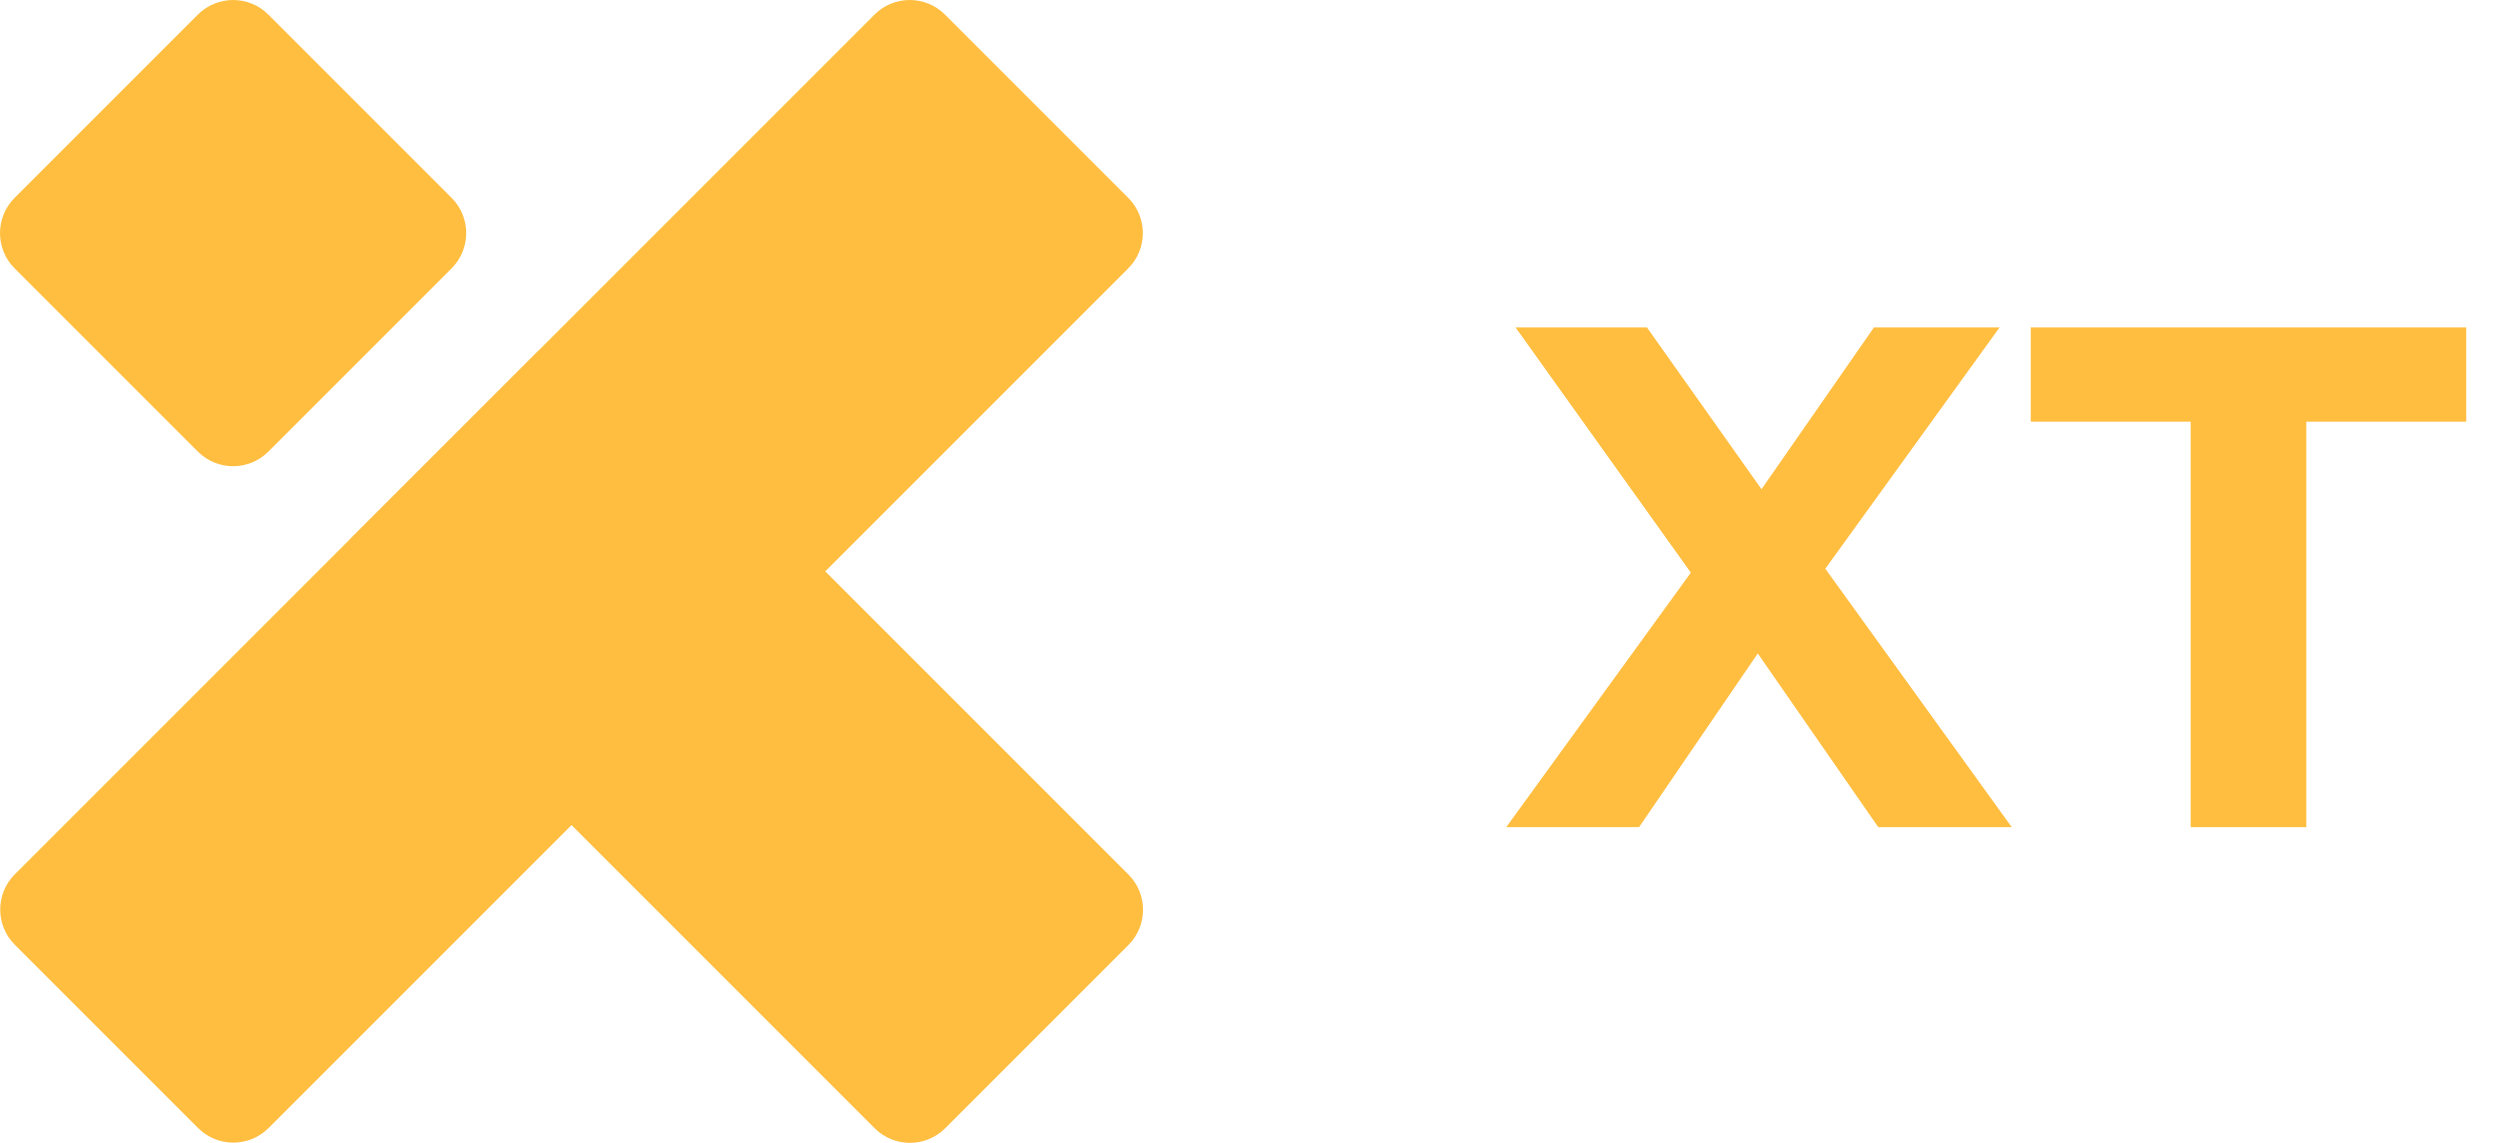
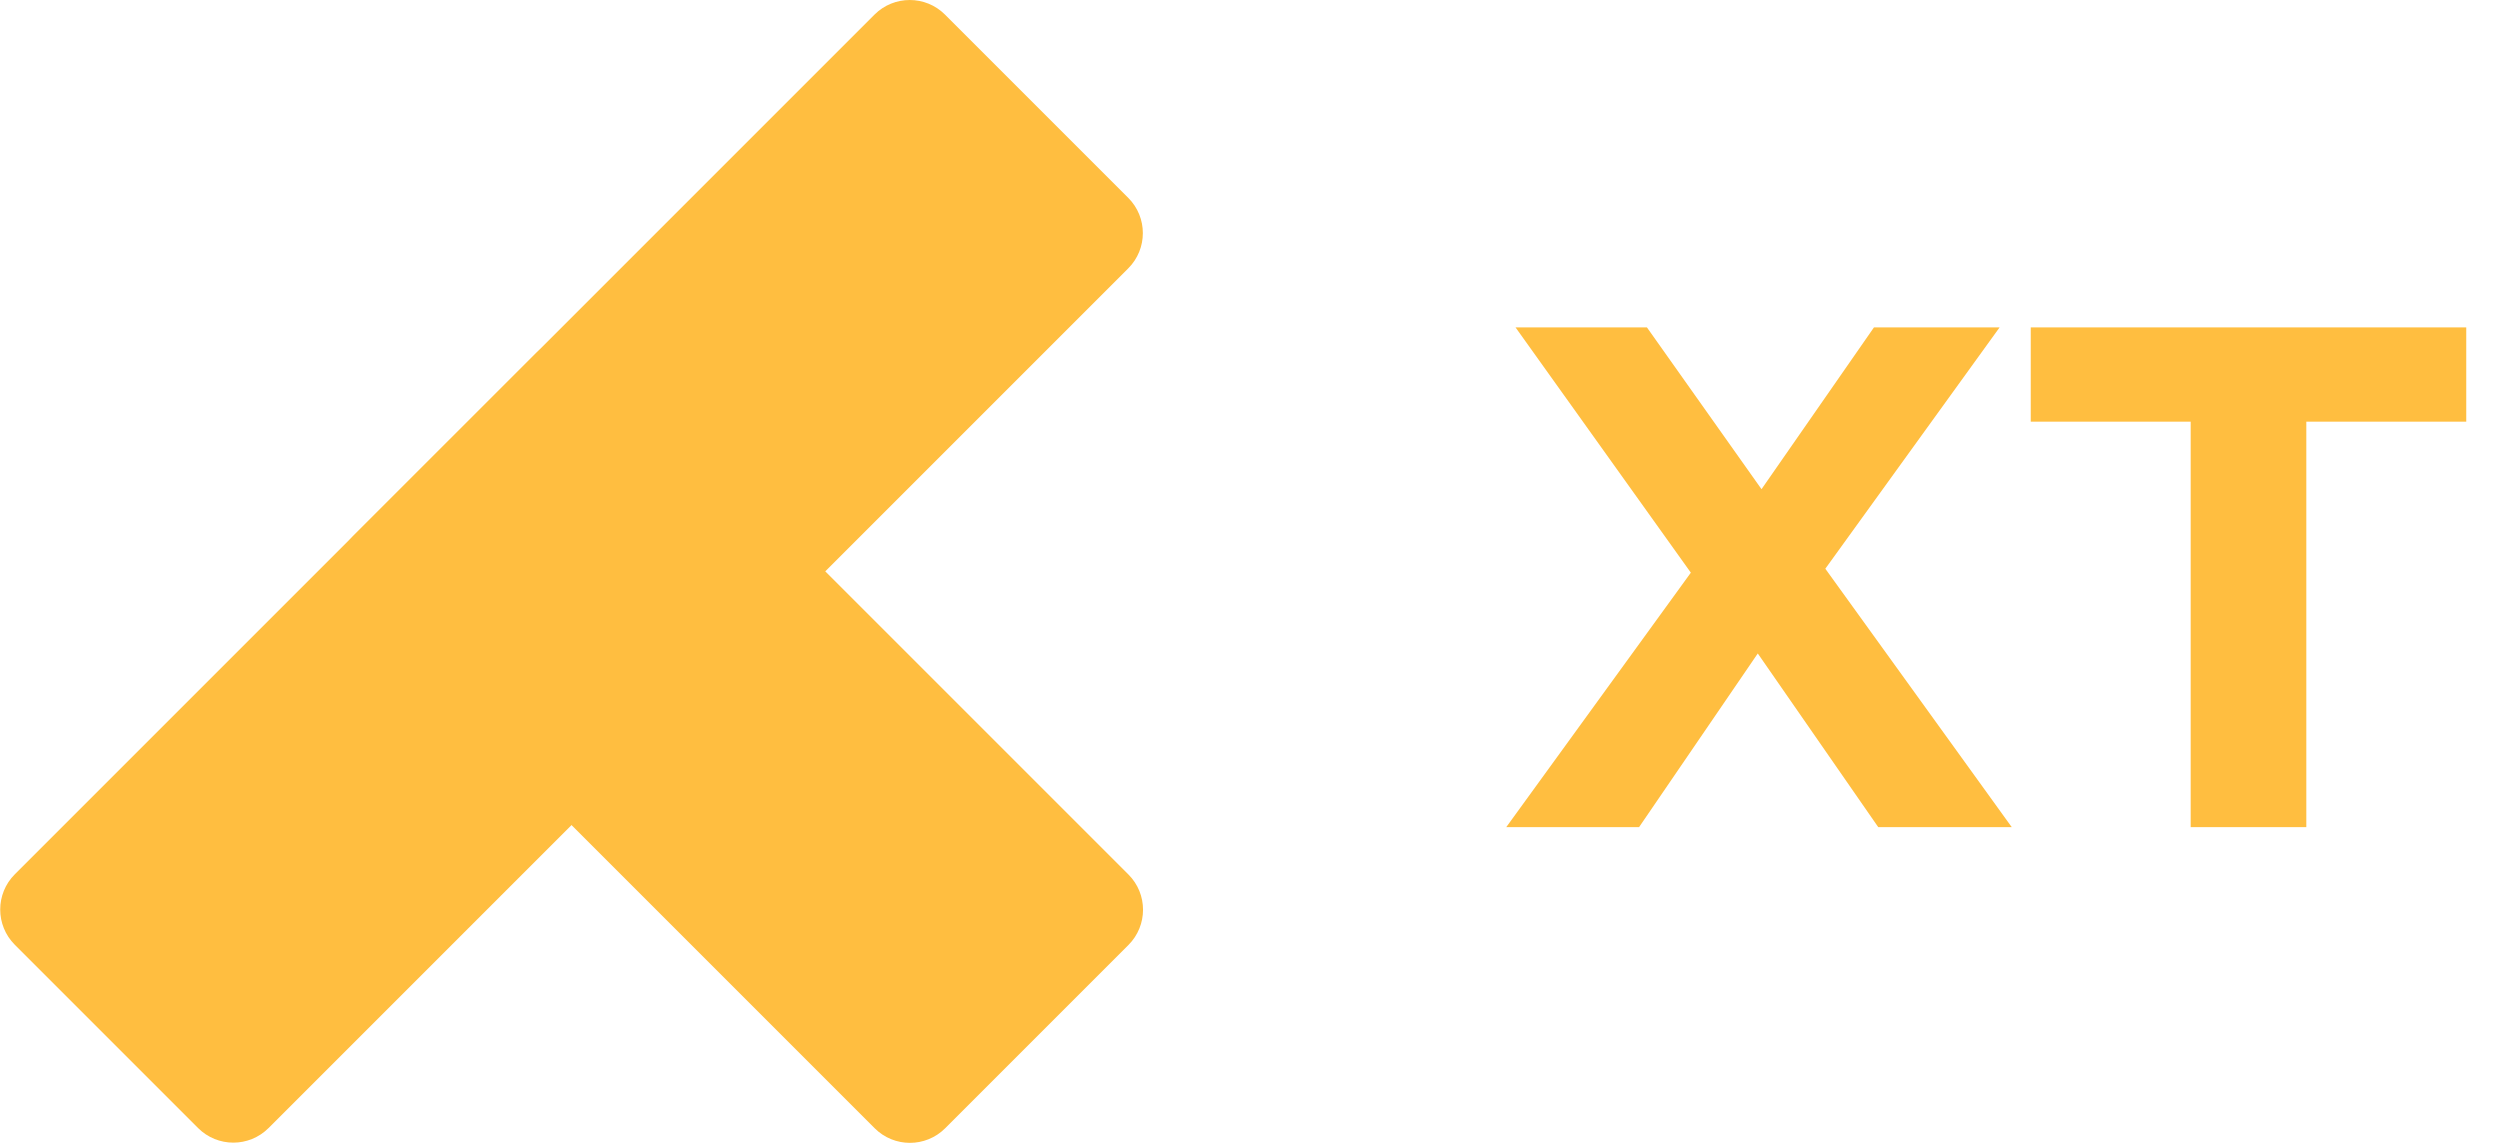
<svg xmlns="http://www.w3.org/2000/svg" width="70" height="32" viewBox="0 0 70 32" fill="none">
  <path d="M42.175 23.16L48.193 14.864V17.223L42.435 9.167H46.114L50.092 14.784L48.553 14.804L52.471 9.167H55.989L50.272 17.083V14.764L56.329 23.16H52.591L48.473 17.223H49.952L45.894 23.16H42.175ZM61.339 23.16V11.806H56.861V9.167H69.055V11.806H64.577V23.16H61.339Z" fill="#FFBE40" />
  <path d="M0.415 24.48L24.486 0.409C25.031 -0.136 25.915 -0.136 26.46 0.409L31.591 5.54C32.136 6.085 32.136 6.969 31.591 7.514L7.52 31.585C6.975 32.13 6.091 32.13 5.546 31.585L0.415 26.454C-0.13 25.909 -0.13 25.025 0.415 24.48Z" fill="#FFBE40" />
  <path d="M9.887 15.012L15.018 9.882C15.563 9.336 16.447 9.336 16.992 9.882L31.596 24.486C32.141 25.031 32.141 25.915 31.596 26.46L26.465 31.591C25.92 32.136 25.036 32.136 24.491 31.591L9.887 16.986C9.342 16.441 9.342 15.557 9.887 15.012Z" fill="#FFBE40" />
-   <path d="M0.409 5.54L5.54 0.409C6.085 -0.136 6.969 -0.136 7.514 0.409L12.645 5.54C13.19 6.085 13.19 6.969 12.645 7.514L7.514 12.645C6.969 13.19 6.085 13.19 5.54 12.645L0.409 7.514C-0.136 6.969 -0.136 6.085 0.409 5.54Z" fill="#FFBE40" />
</svg>